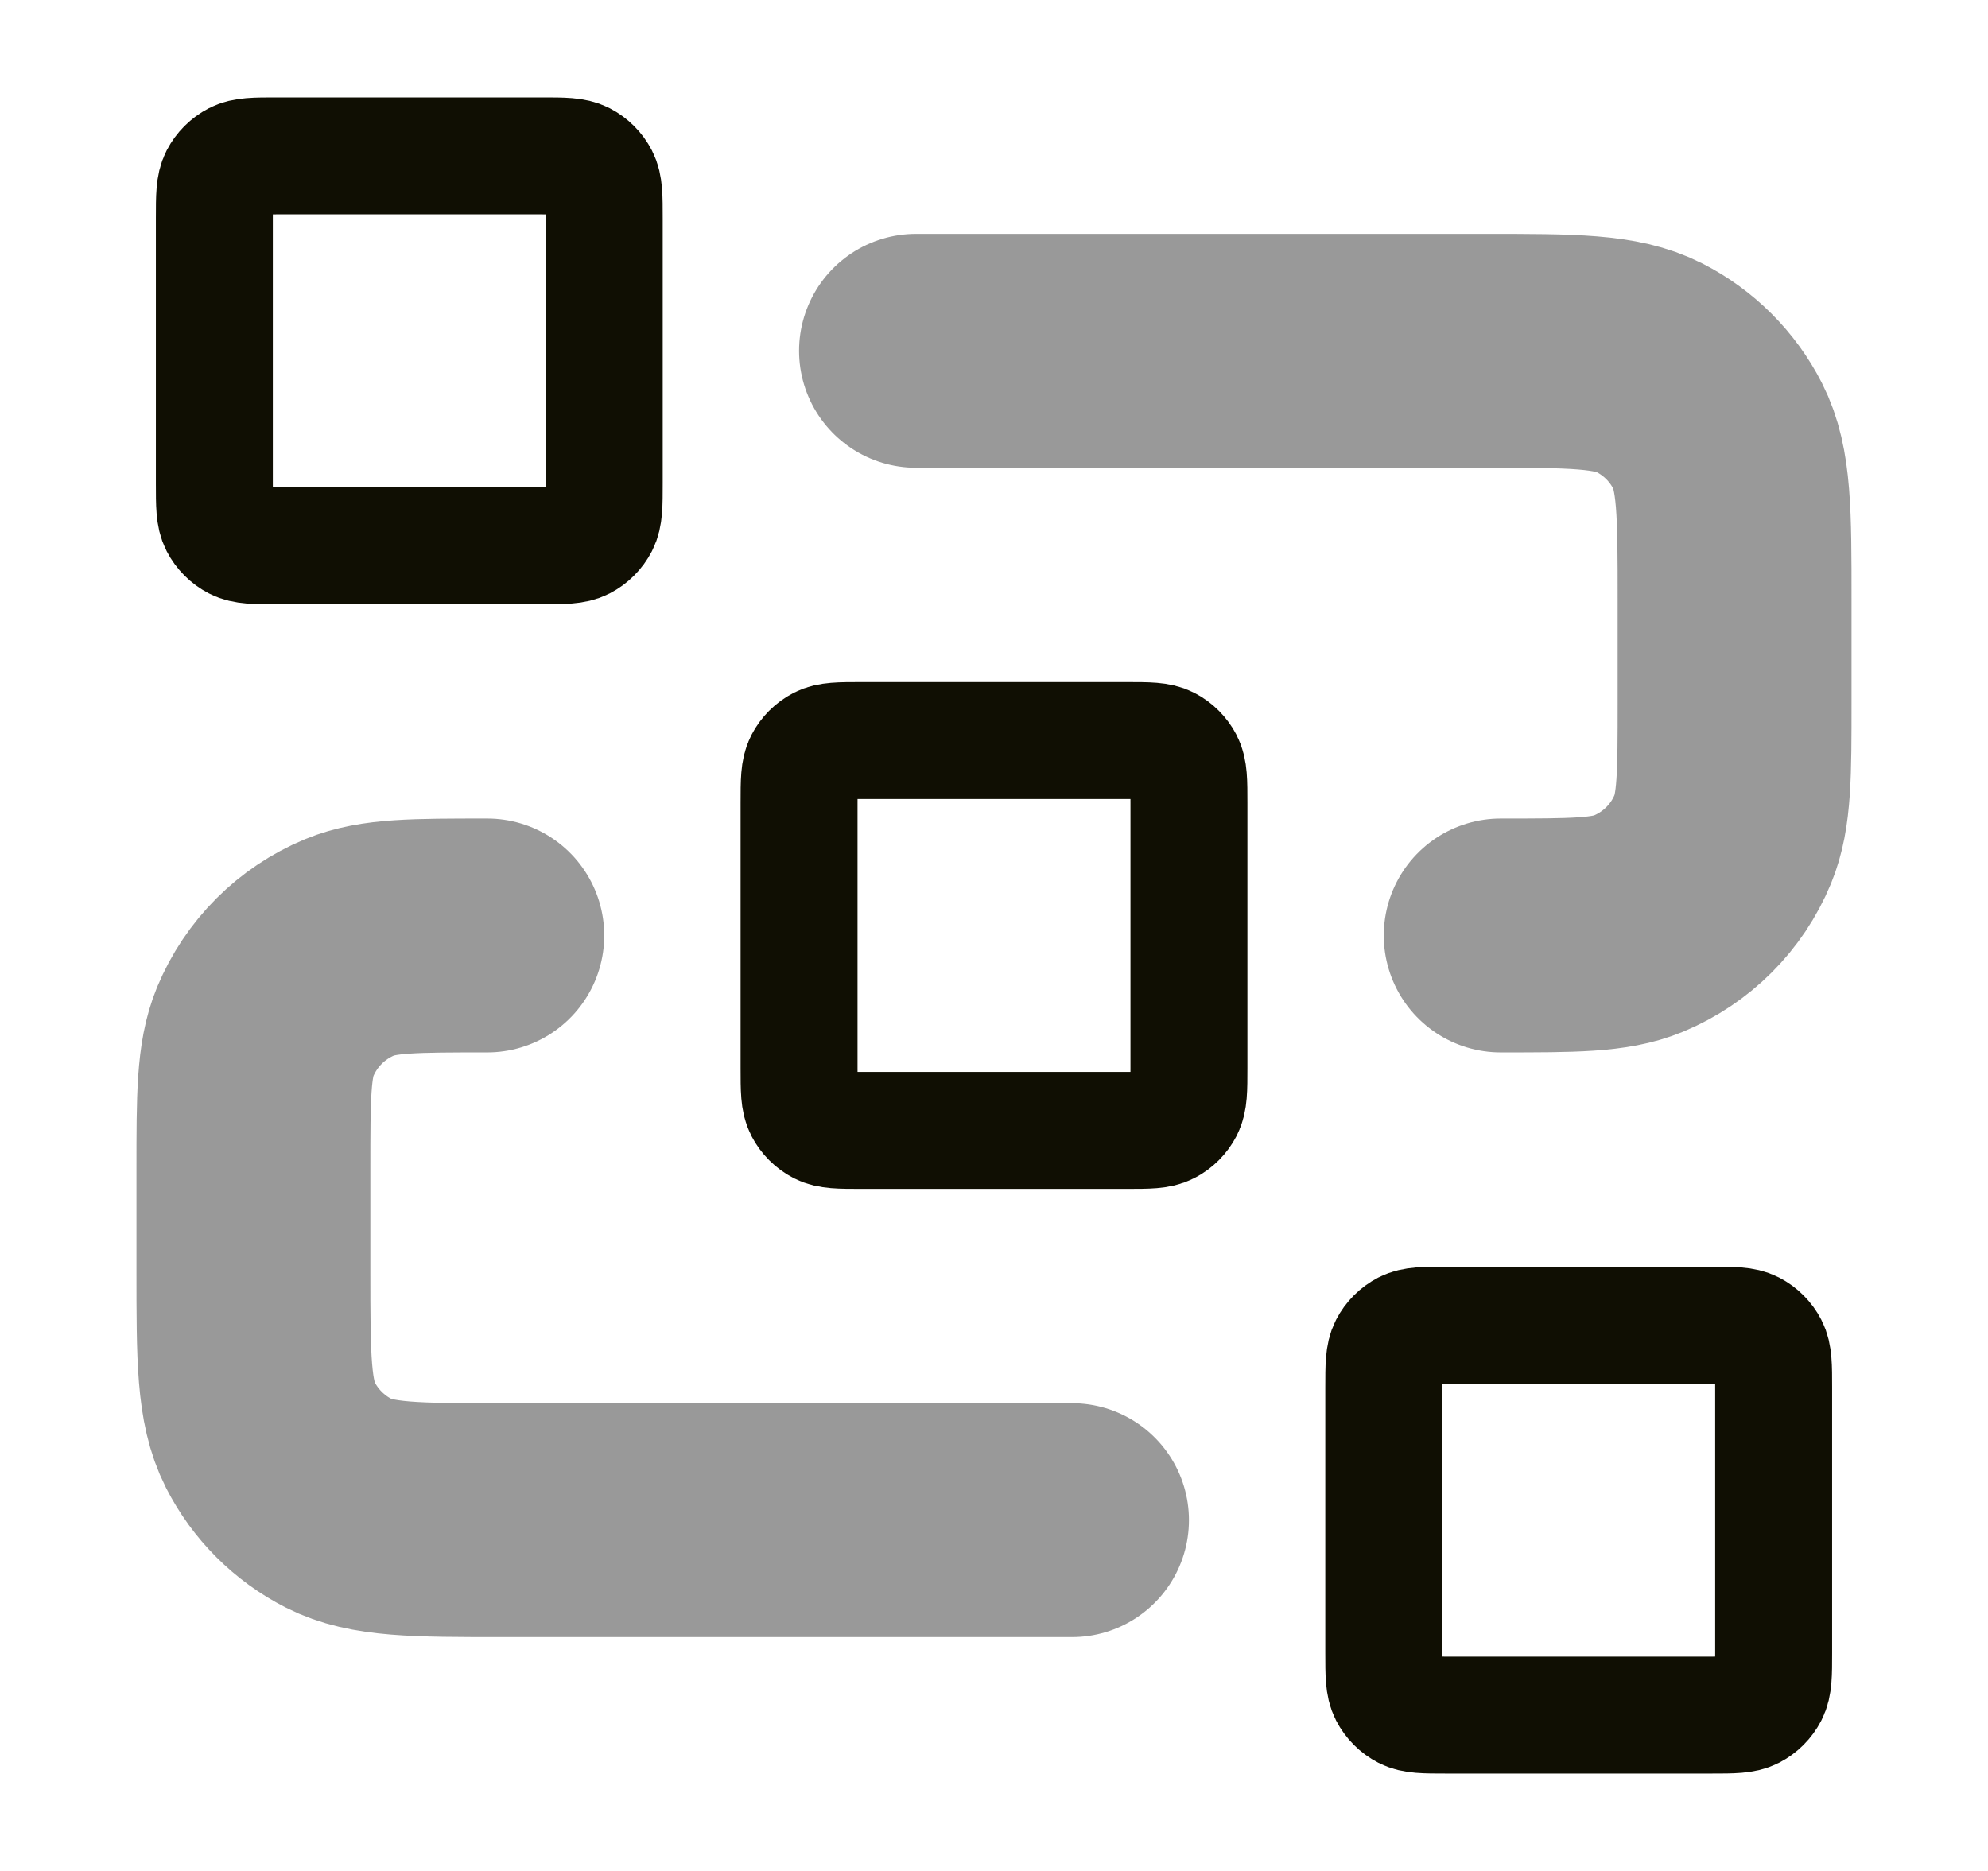
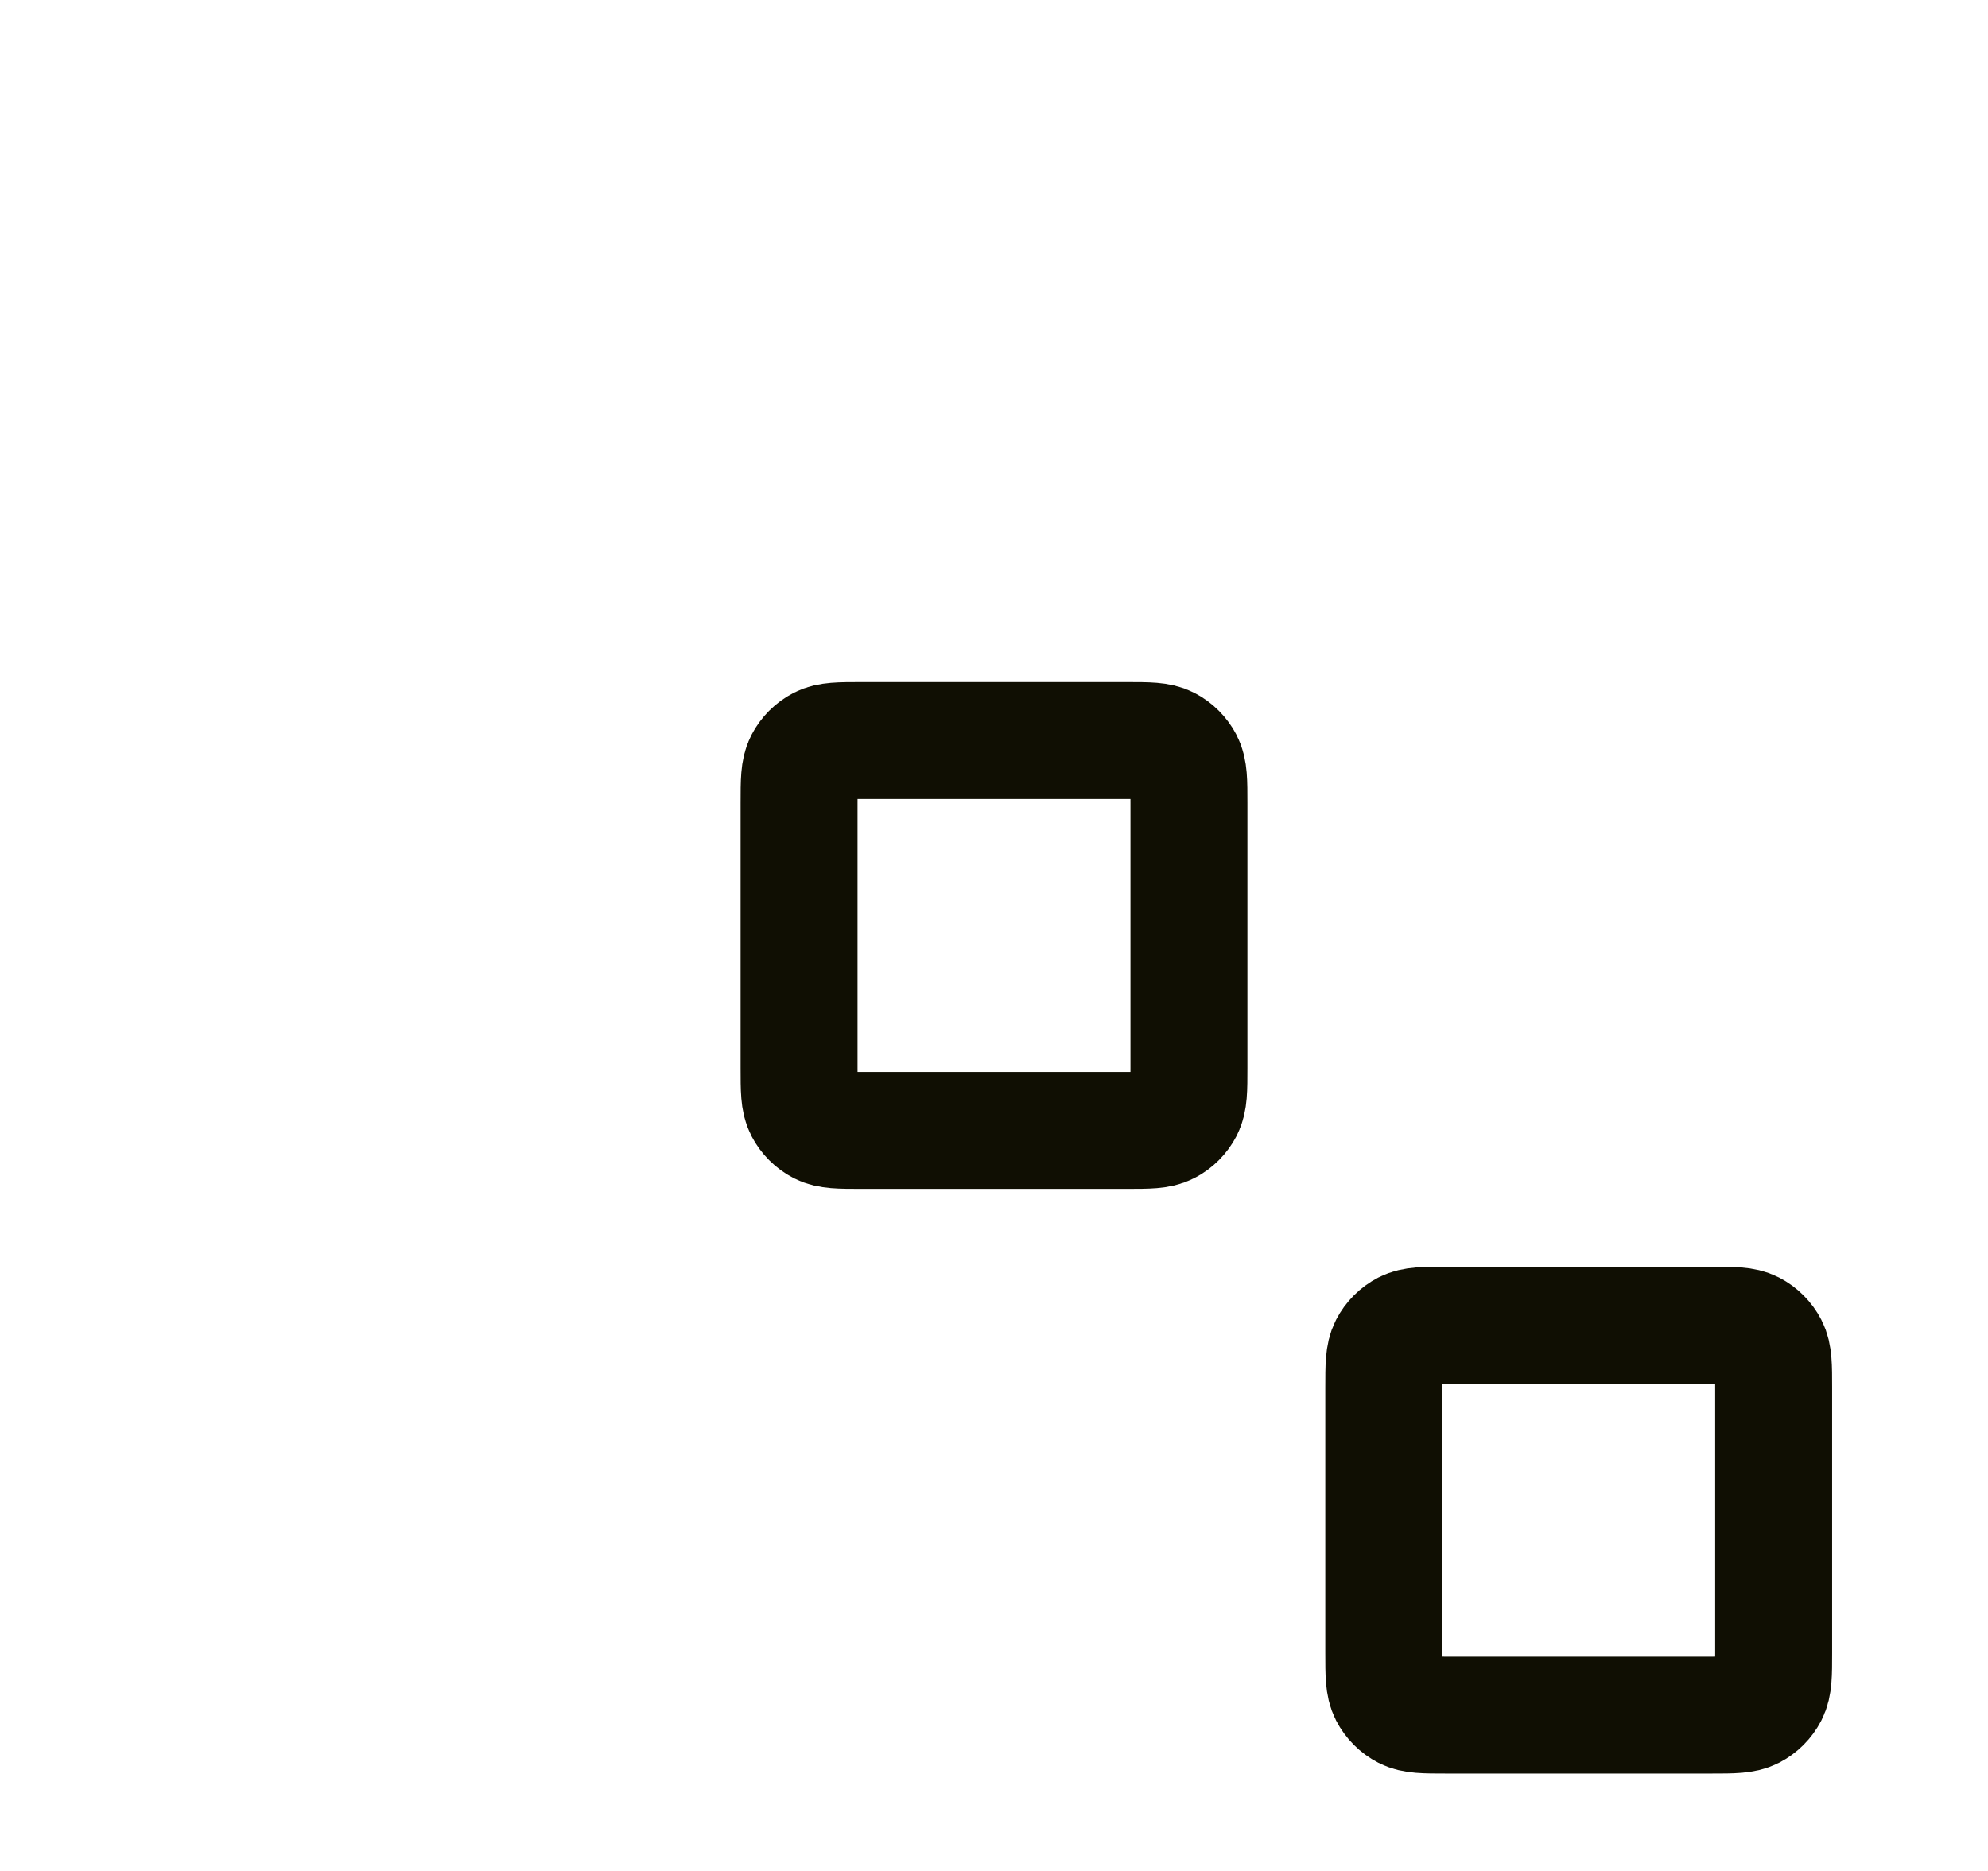
<svg xmlns="http://www.w3.org/2000/svg" width="17" height="16" viewBox="0 0 17 16" fill="none">
-   <path opacity="0.4" d="M7.833 3H12.7C13.447 3 13.82 3 14.105 3.145C14.356 3.273 14.56 3.477 14.688 3.728C14.833 4.013 14.833 4.387 14.833 5.133V6C14.833 6.621 14.833 6.932 14.732 7.177C14.597 7.504 14.337 7.763 14.01 7.899C13.765 8 13.455 8 12.833 8M9.167 13H4.3C3.553 13 3.18 13 2.895 12.855C2.644 12.727 2.44 12.523 2.312 12.272C2.167 11.987 2.167 11.613 2.167 10.867V10C2.167 9.379 2.167 9.068 2.268 8.823C2.404 8.496 2.663 8.237 2.99 8.101C3.235 8 3.545 8 4.167 8" stroke="black" stroke-width="2" stroke-linecap="round" stroke-linejoin="round" />
  <path d="M6.833 6.867C6.833 6.68 6.833 6.587 6.87 6.515C6.902 6.453 6.953 6.402 7.015 6.37C7.087 6.333 7.18 6.333 7.367 6.333H9.633C9.82 6.333 9.913 6.333 9.985 6.37C10.047 6.402 10.098 6.453 10.13 6.515C10.167 6.587 10.167 6.68 10.167 6.867V9.133C10.167 9.32 10.167 9.413 10.13 9.485C10.098 9.547 10.047 9.598 9.985 9.63C9.913 9.667 9.82 9.667 9.633 9.667H7.367C7.18 9.667 7.087 9.667 7.015 9.63C6.953 9.598 6.902 9.547 6.87 9.485C6.833 9.413 6.833 9.32 6.833 9.133V6.867Z" stroke="#100F03" stroke-linecap="round" stroke-linejoin="round" />
  <path d="M11.833 11.867C11.833 11.68 11.833 11.587 11.87 11.515C11.902 11.453 11.953 11.402 12.015 11.37C12.087 11.333 12.18 11.333 12.367 11.333H14.633C14.82 11.333 14.913 11.333 14.985 11.37C15.047 11.402 15.098 11.453 15.13 11.515C15.167 11.587 15.167 11.68 15.167 11.867V14.133C15.167 14.32 15.167 14.413 15.13 14.485C15.098 14.547 15.047 14.598 14.985 14.63C14.913 14.667 14.82 14.667 14.633 14.667H12.367C12.18 14.667 12.087 14.667 12.015 14.63C11.953 14.598 11.902 14.547 11.87 14.485C11.833 14.413 11.833 14.32 11.833 14.133V11.867Z" stroke="#100F03" stroke-linecap="round" stroke-linejoin="round" />
-   <path d="M1.833 1.867C1.833 1.68 1.833 1.587 1.87 1.515C1.902 1.453 1.953 1.402 2.015 1.37C2.087 1.333 2.18 1.333 2.367 1.333H4.633C4.82 1.333 4.913 1.333 4.985 1.37C5.047 1.402 5.098 1.453 5.13 1.515C5.167 1.587 5.167 1.68 5.167 1.867V4.133C5.167 4.32 5.167 4.413 5.13 4.485C5.098 4.547 5.047 4.598 4.985 4.63C4.913 4.667 4.82 4.667 4.633 4.667H2.367C2.18 4.667 2.087 4.667 2.015 4.63C1.953 4.598 1.902 4.547 1.87 4.485C1.833 4.413 1.833 4.32 1.833 4.133V1.867Z" stroke="#100F03" stroke-linecap="round" stroke-linejoin="round" />
</svg>